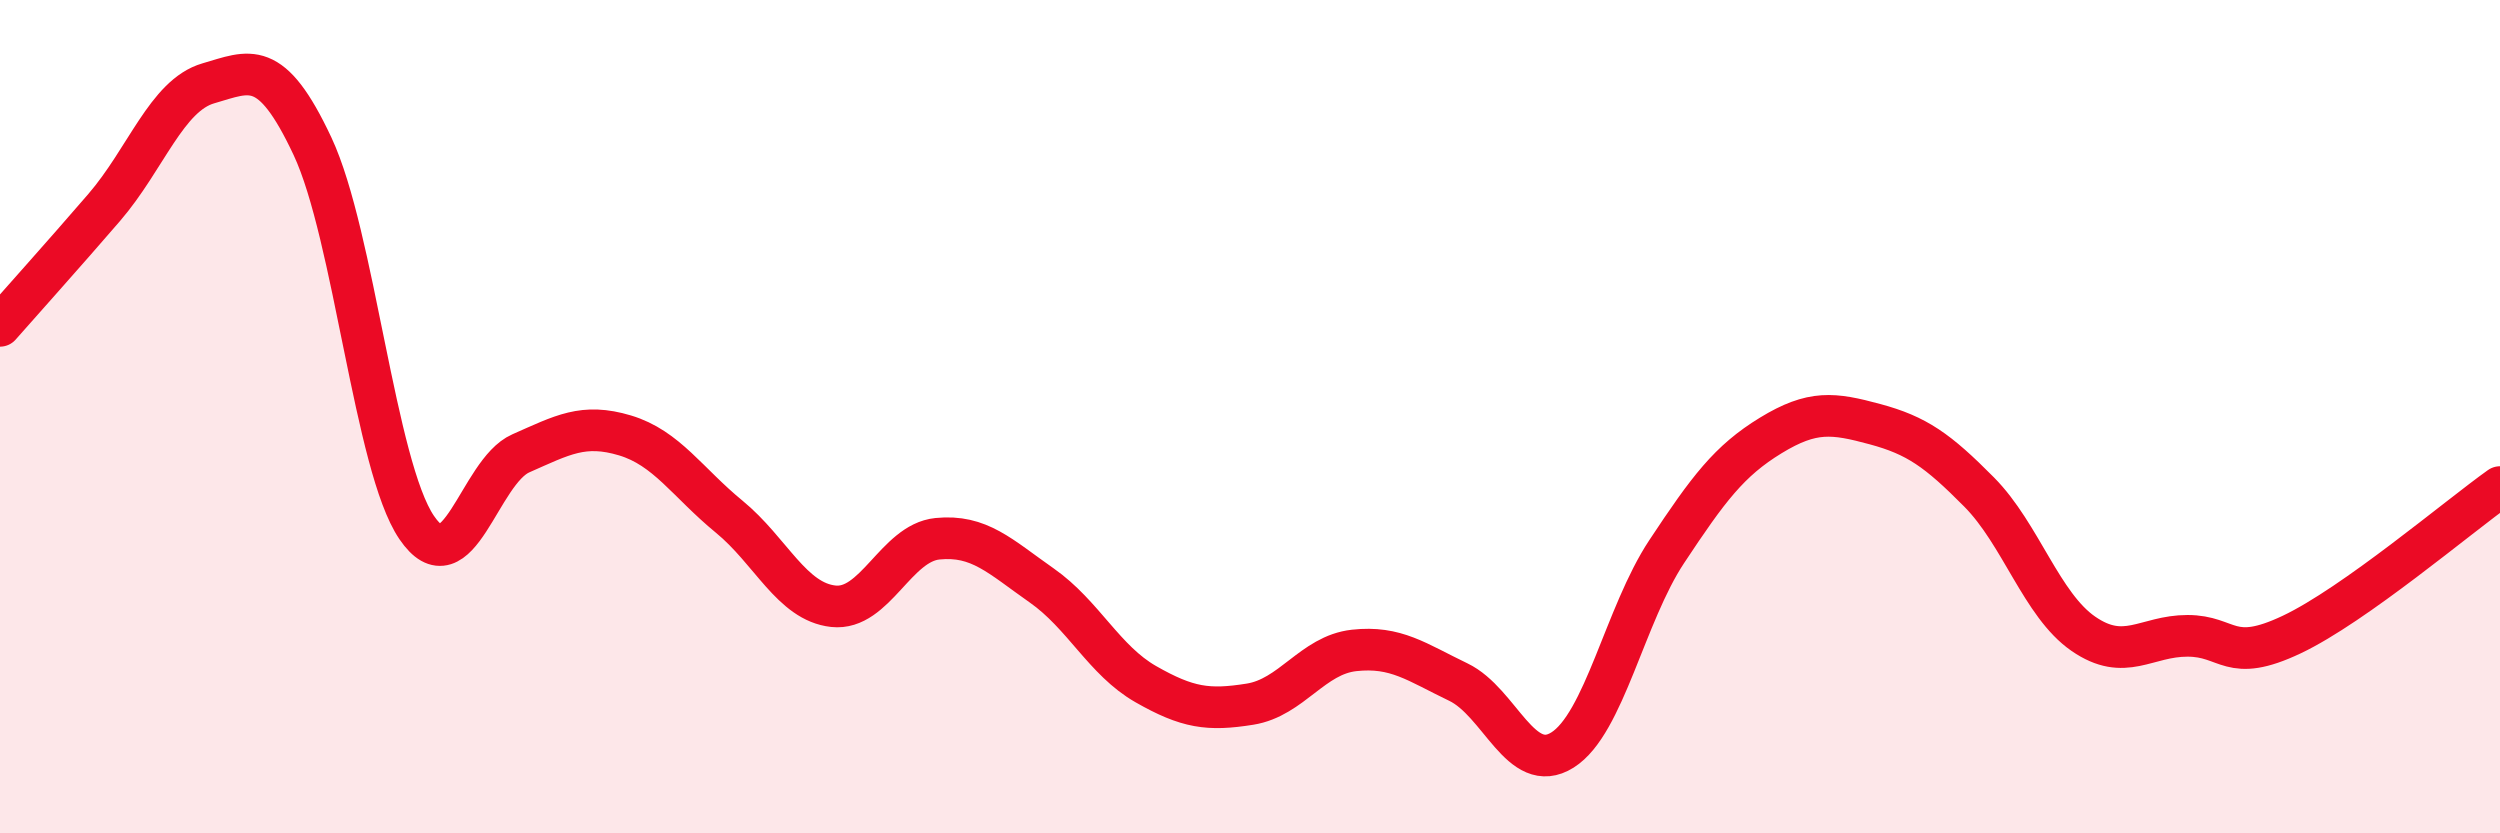
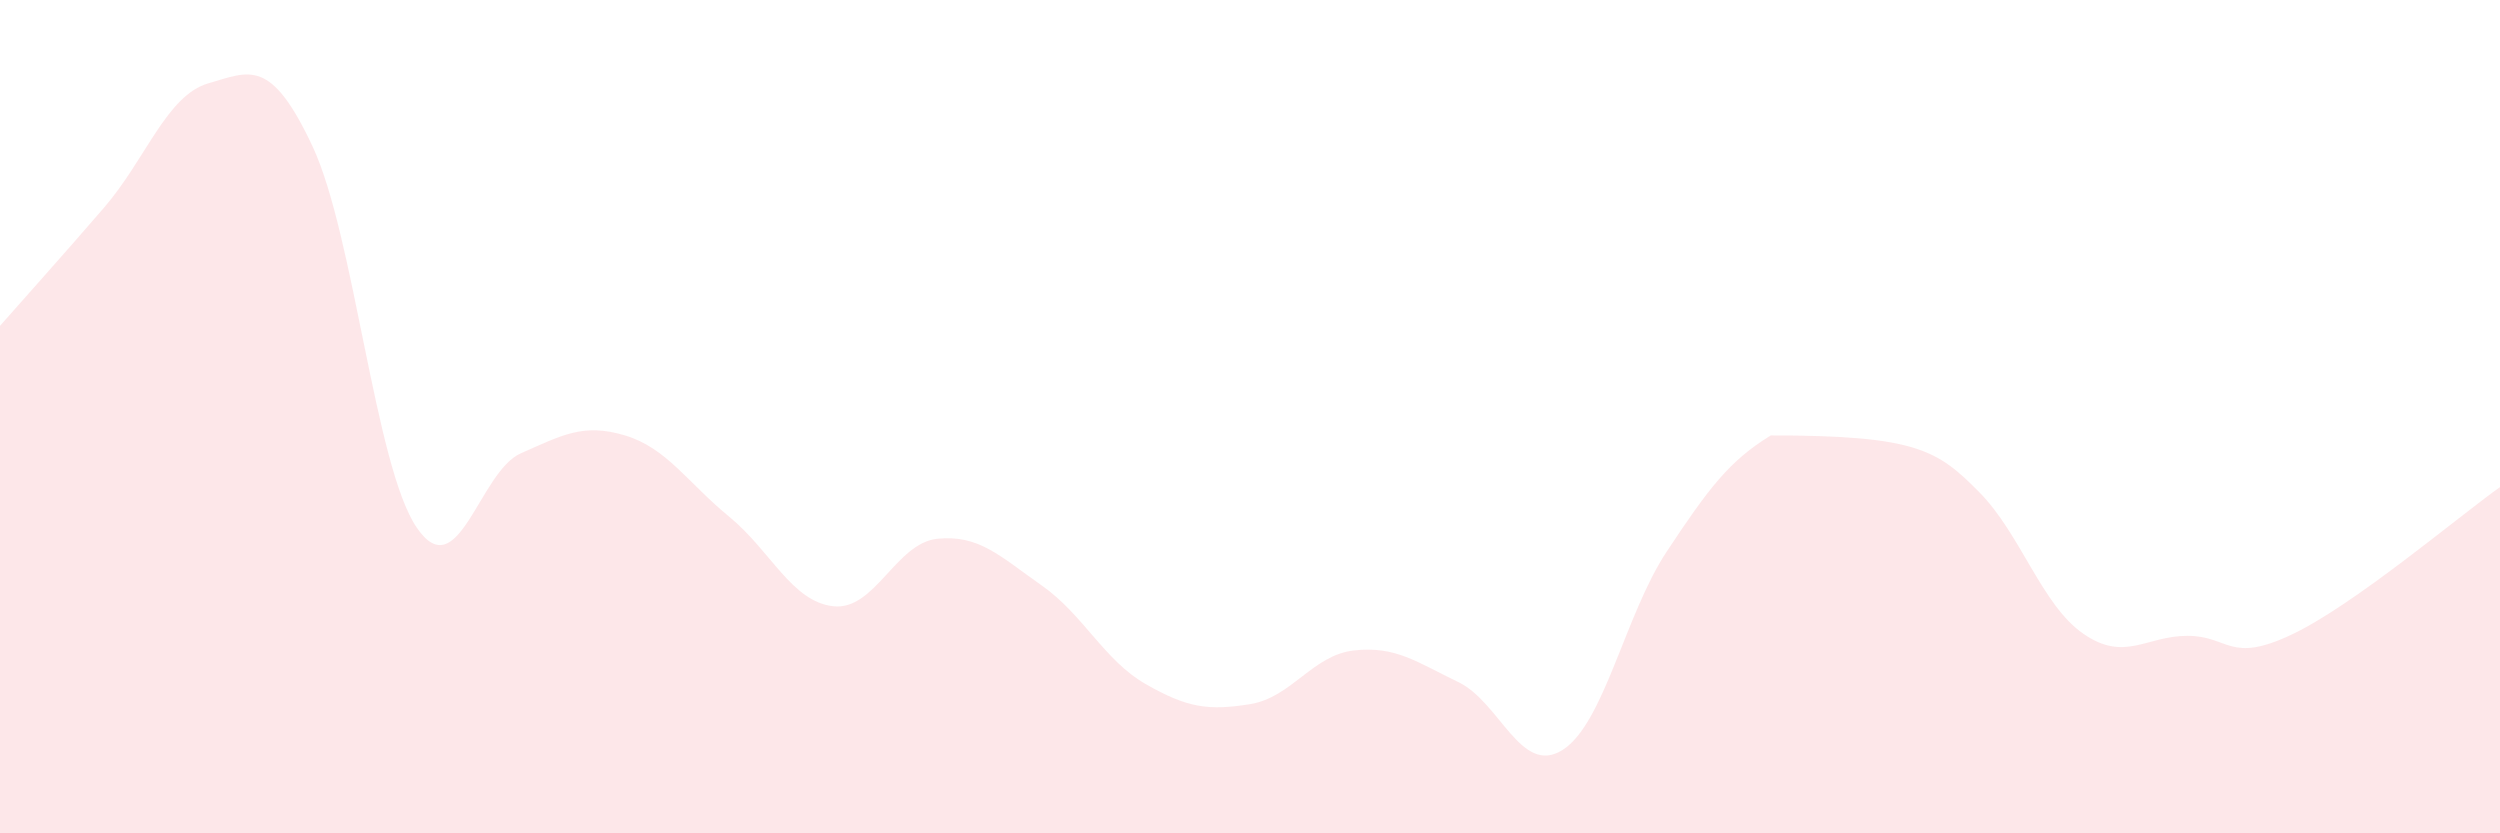
<svg xmlns="http://www.w3.org/2000/svg" width="60" height="20" viewBox="0 0 60 20">
-   <path d="M 0,7.82 C 0.5,7.25 1.5,6.14 2.5,4.98 C 3.5,3.82 4,2.29 5,2 C 6,1.71 6.5,1.38 7.5,3.51 C 8.5,5.64 9,11.19 10,12.66 C 11,14.13 11.5,11.32 12.5,10.88 C 13.5,10.44 14,10.15 15,10.45 C 16,10.75 16.5,11.58 17.5,12.4 C 18.5,13.22 19,14.44 20,14.55 C 21,14.66 21.5,13.03 22.5,12.93 C 23.5,12.83 24,13.35 25,14.05 C 26,14.75 26.5,15.85 27.5,16.42 C 28.5,16.99 29,17.06 30,16.9 C 31,16.74 31.5,15.72 32.5,15.61 C 33.5,15.5 34,15.89 35,16.37 C 36,16.85 36.5,18.63 37.5,18 C 38.5,17.37 39,14.75 40,13.24 C 41,11.73 41.5,11.06 42.5,10.45 C 43.5,9.84 44,9.91 45,10.18 C 46,10.45 46.5,10.8 47.5,11.81 C 48.5,12.82 49,14.52 50,15.21 C 51,15.9 51.5,15.26 52.5,15.26 C 53.5,15.26 53.5,15.94 55,15.23 C 56.5,14.52 59,12.4 60,11.69L60 20L0 20Z" fill="#EB0A25" opacity="0.1" stroke-linecap="round" stroke-linejoin="round" />
-   <path d="M 0,7.82 C 0.5,7.25 1.5,6.14 2.5,4.98 C 3.5,3.82 4,2.29 5,2 C 6,1.71 6.5,1.38 7.5,3.51 C 8.5,5.64 9,11.19 10,12.66 C 11,14.13 11.5,11.32 12.5,10.88 C 13.5,10.44 14,10.15 15,10.45 C 16,10.75 16.5,11.58 17.5,12.4 C 18.5,13.22 19,14.44 20,14.55 C 21,14.66 21.5,13.03 22.5,12.93 C 23.5,12.83 24,13.35 25,14.05 C 26,14.75 26.5,15.85 27.5,16.42 C 28.5,16.99 29,17.06 30,16.9 C 31,16.74 31.5,15.72 32.5,15.61 C 33.5,15.5 34,15.89 35,16.37 C 36,16.85 36.5,18.63 37.5,18 C 38.5,17.37 39,14.75 40,13.24 C 41,11.73 41.5,11.06 42.5,10.45 C 43.5,9.84 44,9.91 45,10.18 C 46,10.45 46.5,10.8 47.5,11.81 C 48.5,12.82 49,14.52 50,15.21 C 51,15.9 51.5,15.26 52.5,15.26 C 53.5,15.26 53.5,15.94 55,15.23 C 56.5,14.52 59,12.4 60,11.69" stroke="#EB0A25" stroke-width="1" fill="none" stroke-linecap="round" stroke-linejoin="round" />
+   <path d="M 0,7.82 C 0.5,7.25 1.5,6.14 2.5,4.98 C 3.5,3.82 4,2.29 5,2 C 6,1.71 6.5,1.38 7.5,3.51 C 8.5,5.64 9,11.19 10,12.66 C 11,14.13 11.5,11.32 12.5,10.88 C 13.5,10.44 14,10.15 15,10.45 C 16,10.75 16.5,11.58 17.5,12.4 C 18.5,13.22 19,14.44 20,14.55 C 21,14.66 21.5,13.03 22.5,12.93 C 23.5,12.83 24,13.35 25,14.05 C 26,14.75 26.5,15.85 27.5,16.42 C 28.5,16.99 29,17.06 30,16.9 C 31,16.74 31.5,15.72 32.5,15.61 C 33.5,15.5 34,15.89 35,16.37 C 36,16.85 36.5,18.63 37.5,18 C 38.5,17.37 39,14.75 40,13.24 C 41,11.73 41.5,11.06 42.5,10.45 C 46,10.45 46.5,10.8 47.5,11.81 C 48.5,12.82 49,14.52 50,15.21 C 51,15.9 51.5,15.26 52.5,15.26 C 53.5,15.26 53.5,15.94 55,15.23 C 56.5,14.52 59,12.4 60,11.69L60 20L0 20Z" fill="#EB0A25" opacity="0.1" stroke-linecap="round" stroke-linejoin="round" />
</svg>